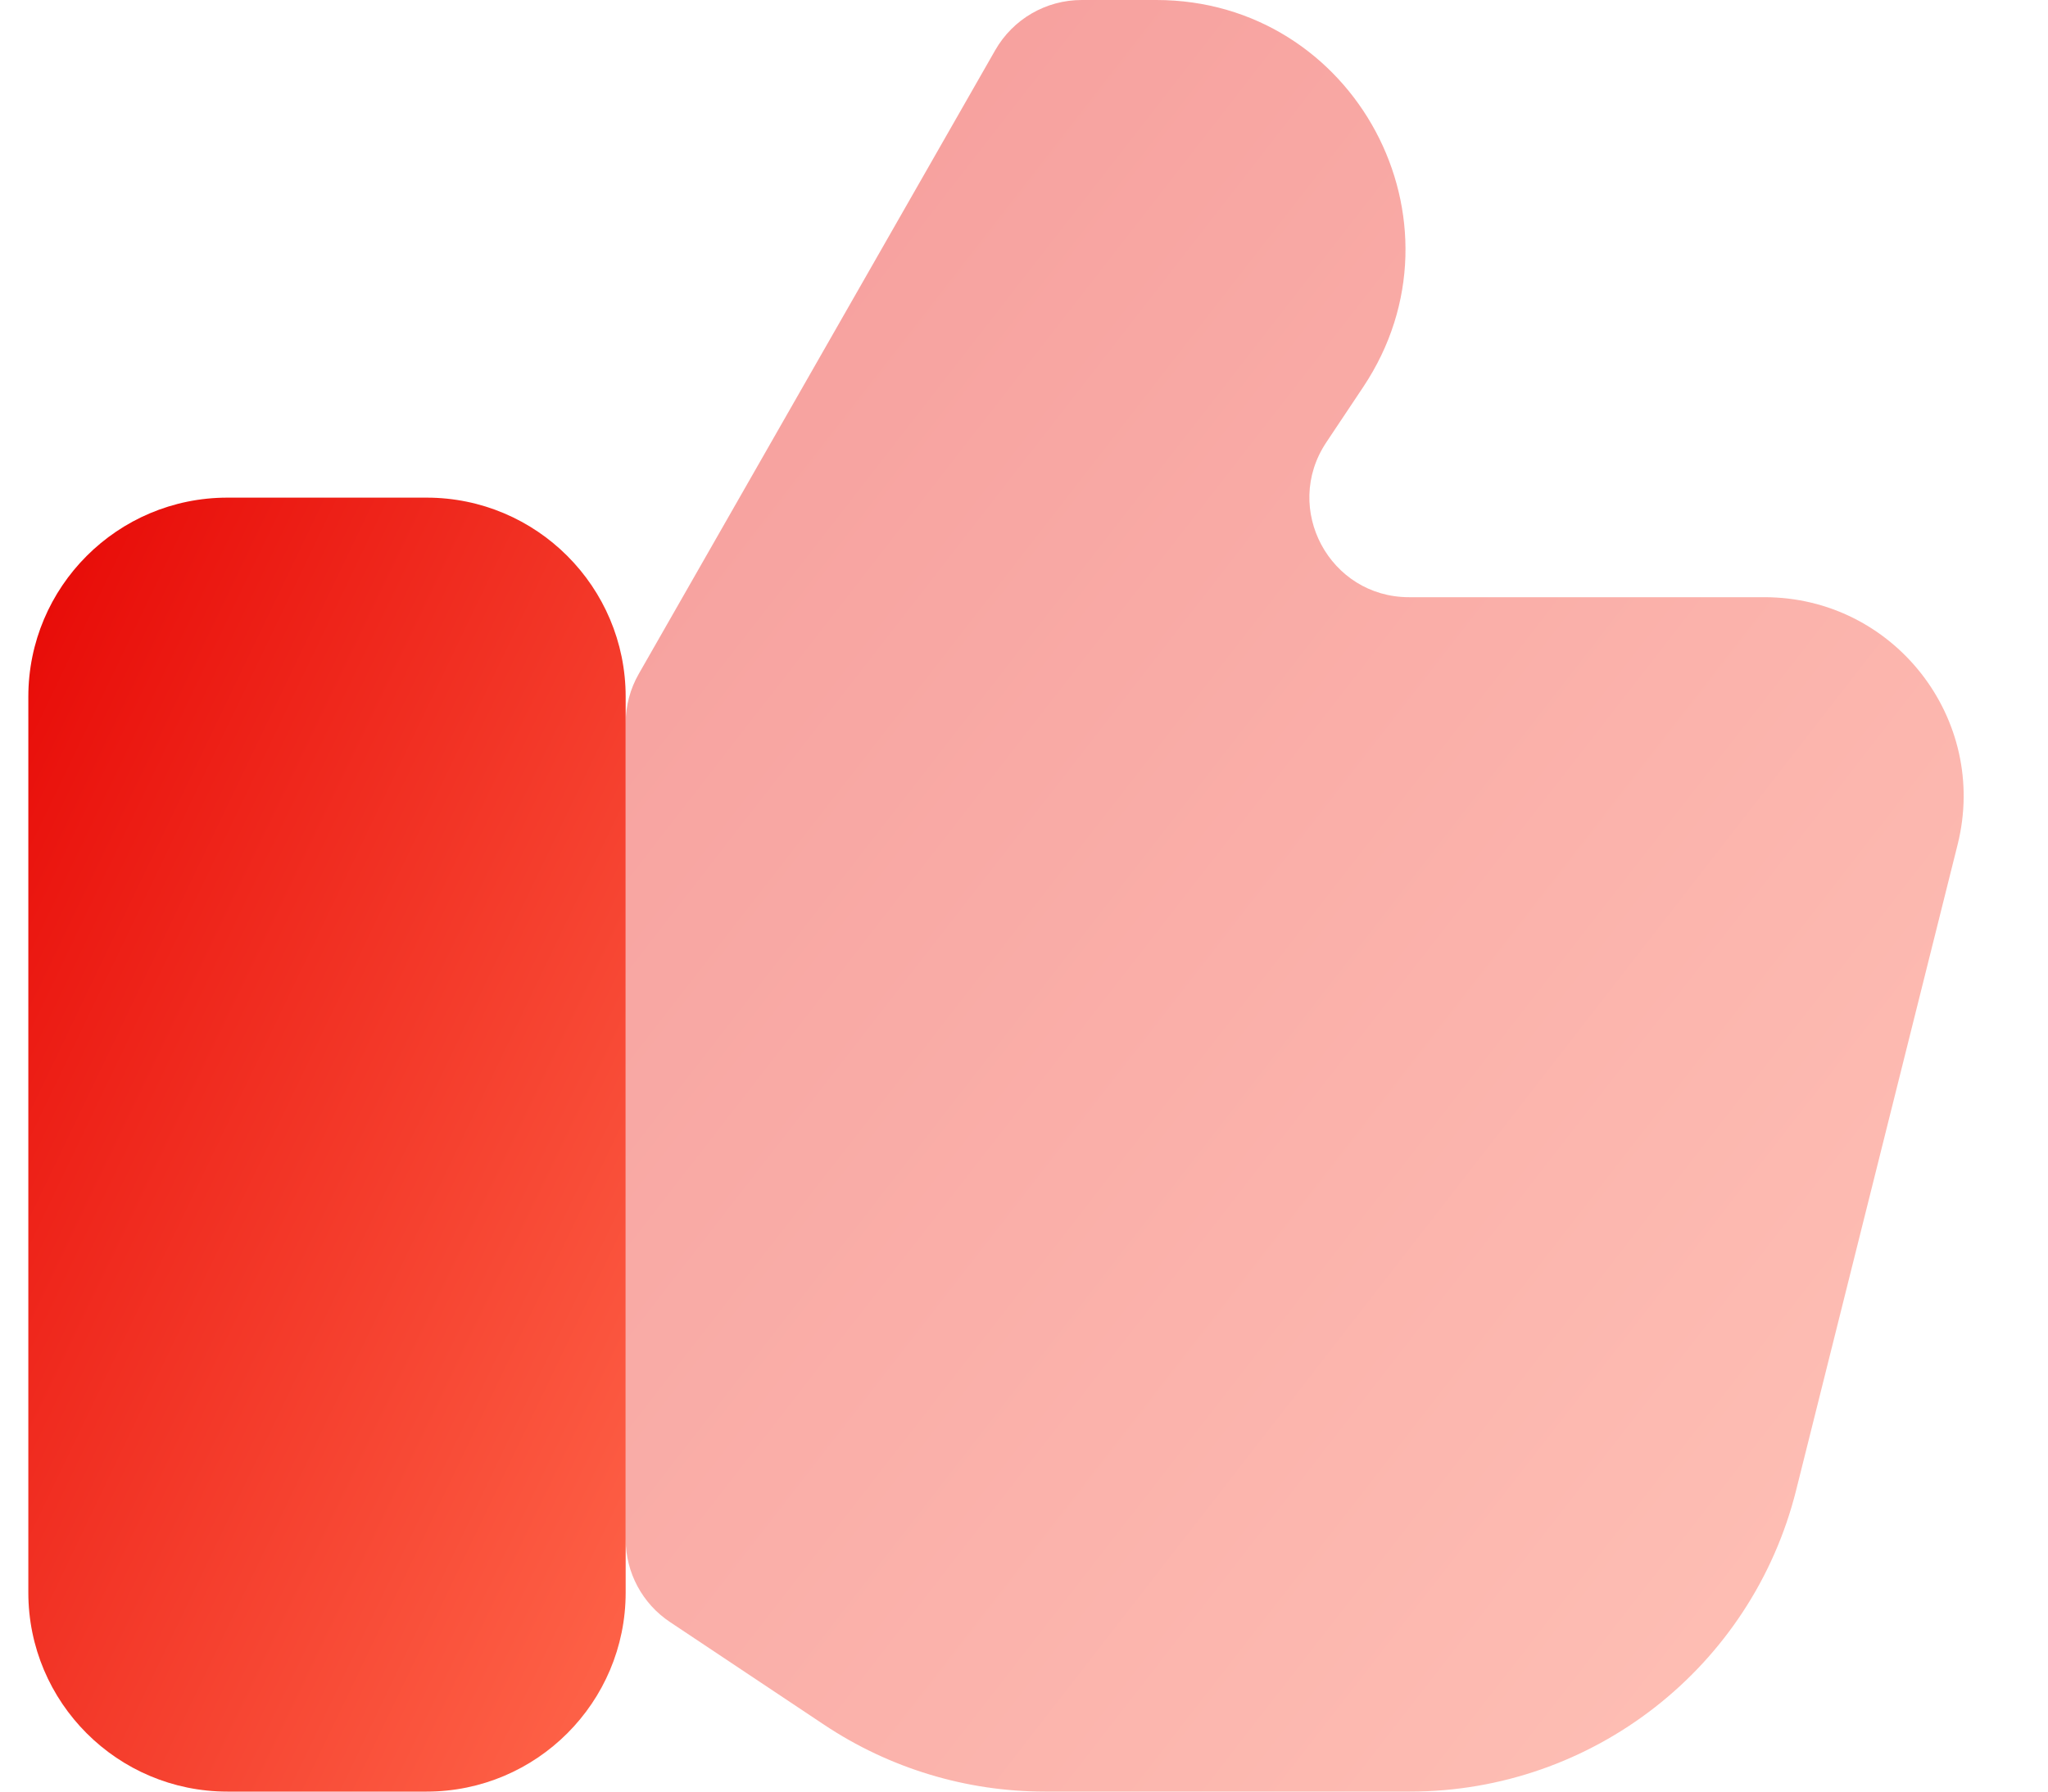
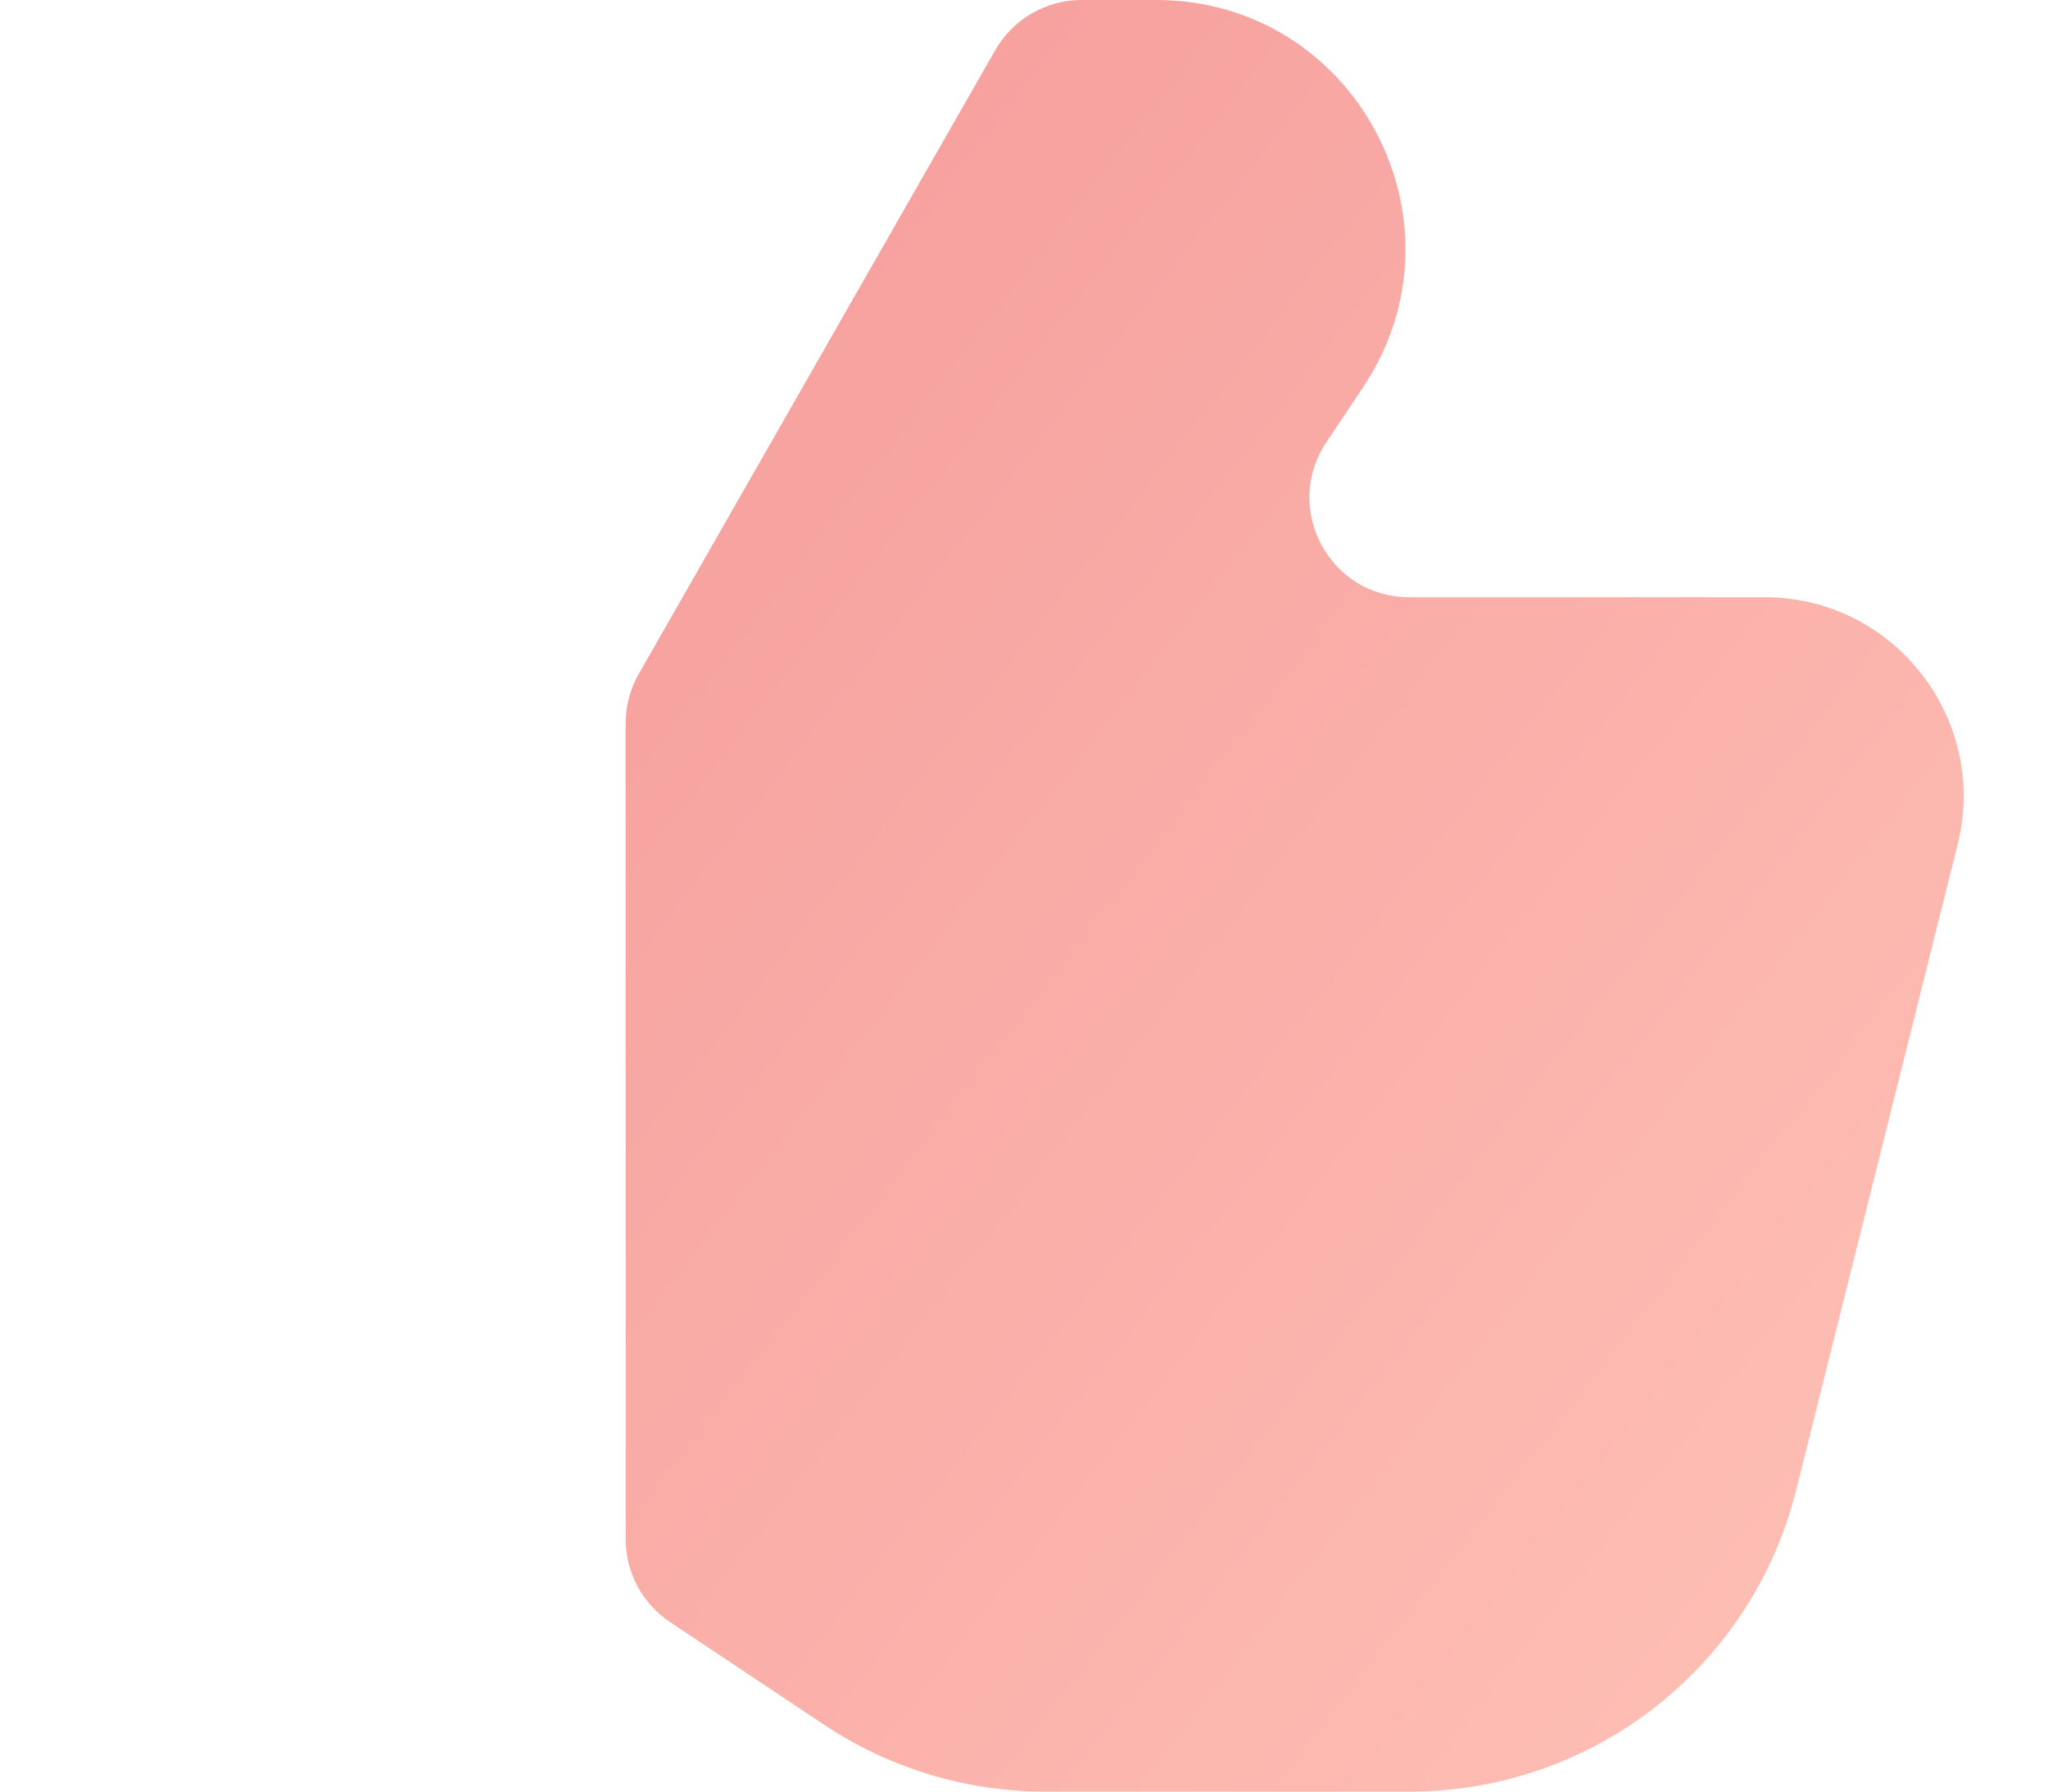
<svg xmlns="http://www.w3.org/2000/svg" width="24" height="21" viewBox="0 0 24 21" fill="none">
-   <path d="M4.999 5.833H2.665C1.377 5.833 0.332 6.878 0.332 8.167V18.667C0.332 19.955 1.377 21 2.665 21H4.999C6.287 21 7.332 19.955 7.332 18.667V8.167C7.332 6.878 6.287 5.833 4.999 5.833Z" fill="url(#paint0_linear_5912_5331)" />
  <path opacity="0.4" d="M16.522 21H12.245C11.324 21 10.423 20.727 9.657 20.216L7.852 19.013C7.527 18.797 7.332 18.432 7.332 18.042V8.476C7.332 8.273 7.385 8.074 7.486 7.898L11.663 0.588C11.871 0.224 12.257 0 12.676 0H13.549C15.879 0 17.268 2.596 15.976 4.535L15.542 5.186C15.025 5.962 15.581 7 16.512 7H20.677C22.195 7 23.309 8.427 22.941 9.899L21.049 17.465C20.53 19.543 18.663 21 16.522 21Z" fill="url(#paint1_linear_5912_5331)" />
  <defs>
    <linearGradient id="paint0_linear_5912_5331" x1="0.6" y1="5.833" x2="11.988" y2="11.299" gradientUnits="userSpaceOnUse">
      <stop stop-color="#E70906" />
      <stop offset="1" stop-color="#FF674B" />
    </linearGradient>
    <linearGradient id="paint1_linear_5912_5331" x1="7.933" y1="9.78784e-07" x2="27.513" y2="15.202" gradientUnits="userSpaceOnUse">
      <stop stop-color="#E70906" />
      <stop offset="1" stop-color="#FF674B" />
    </linearGradient>
  </defs>
</svg>